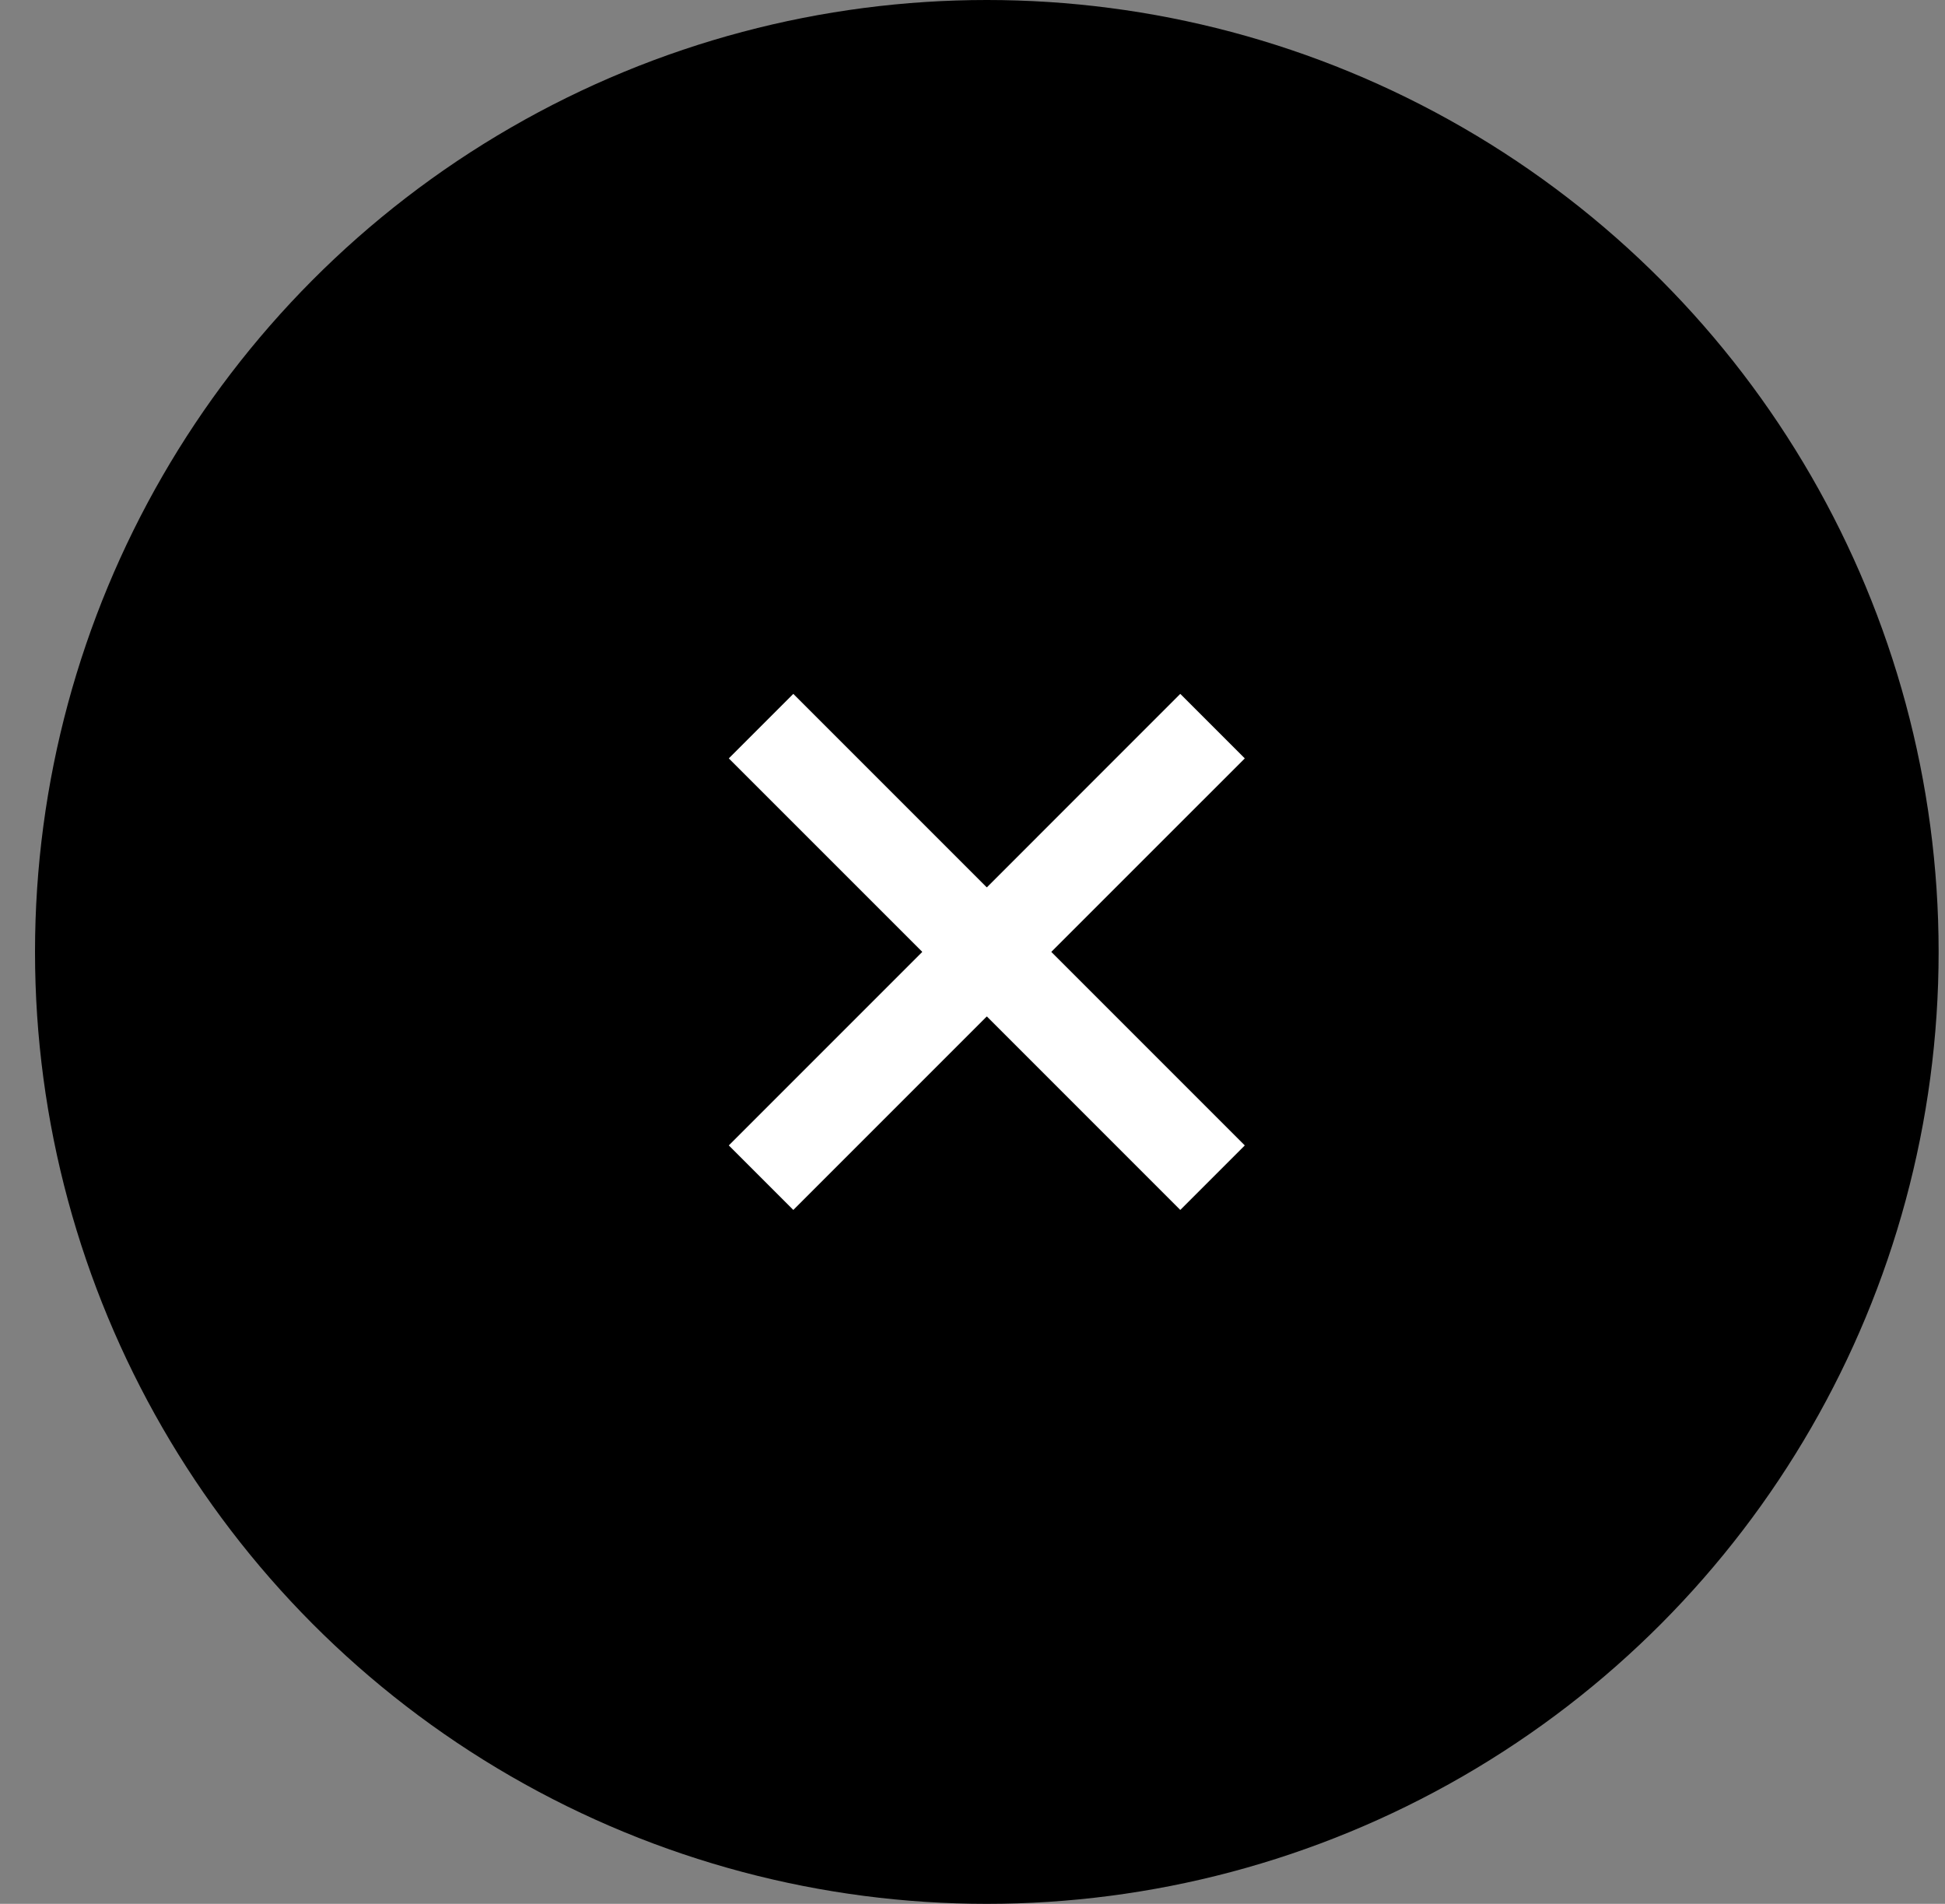
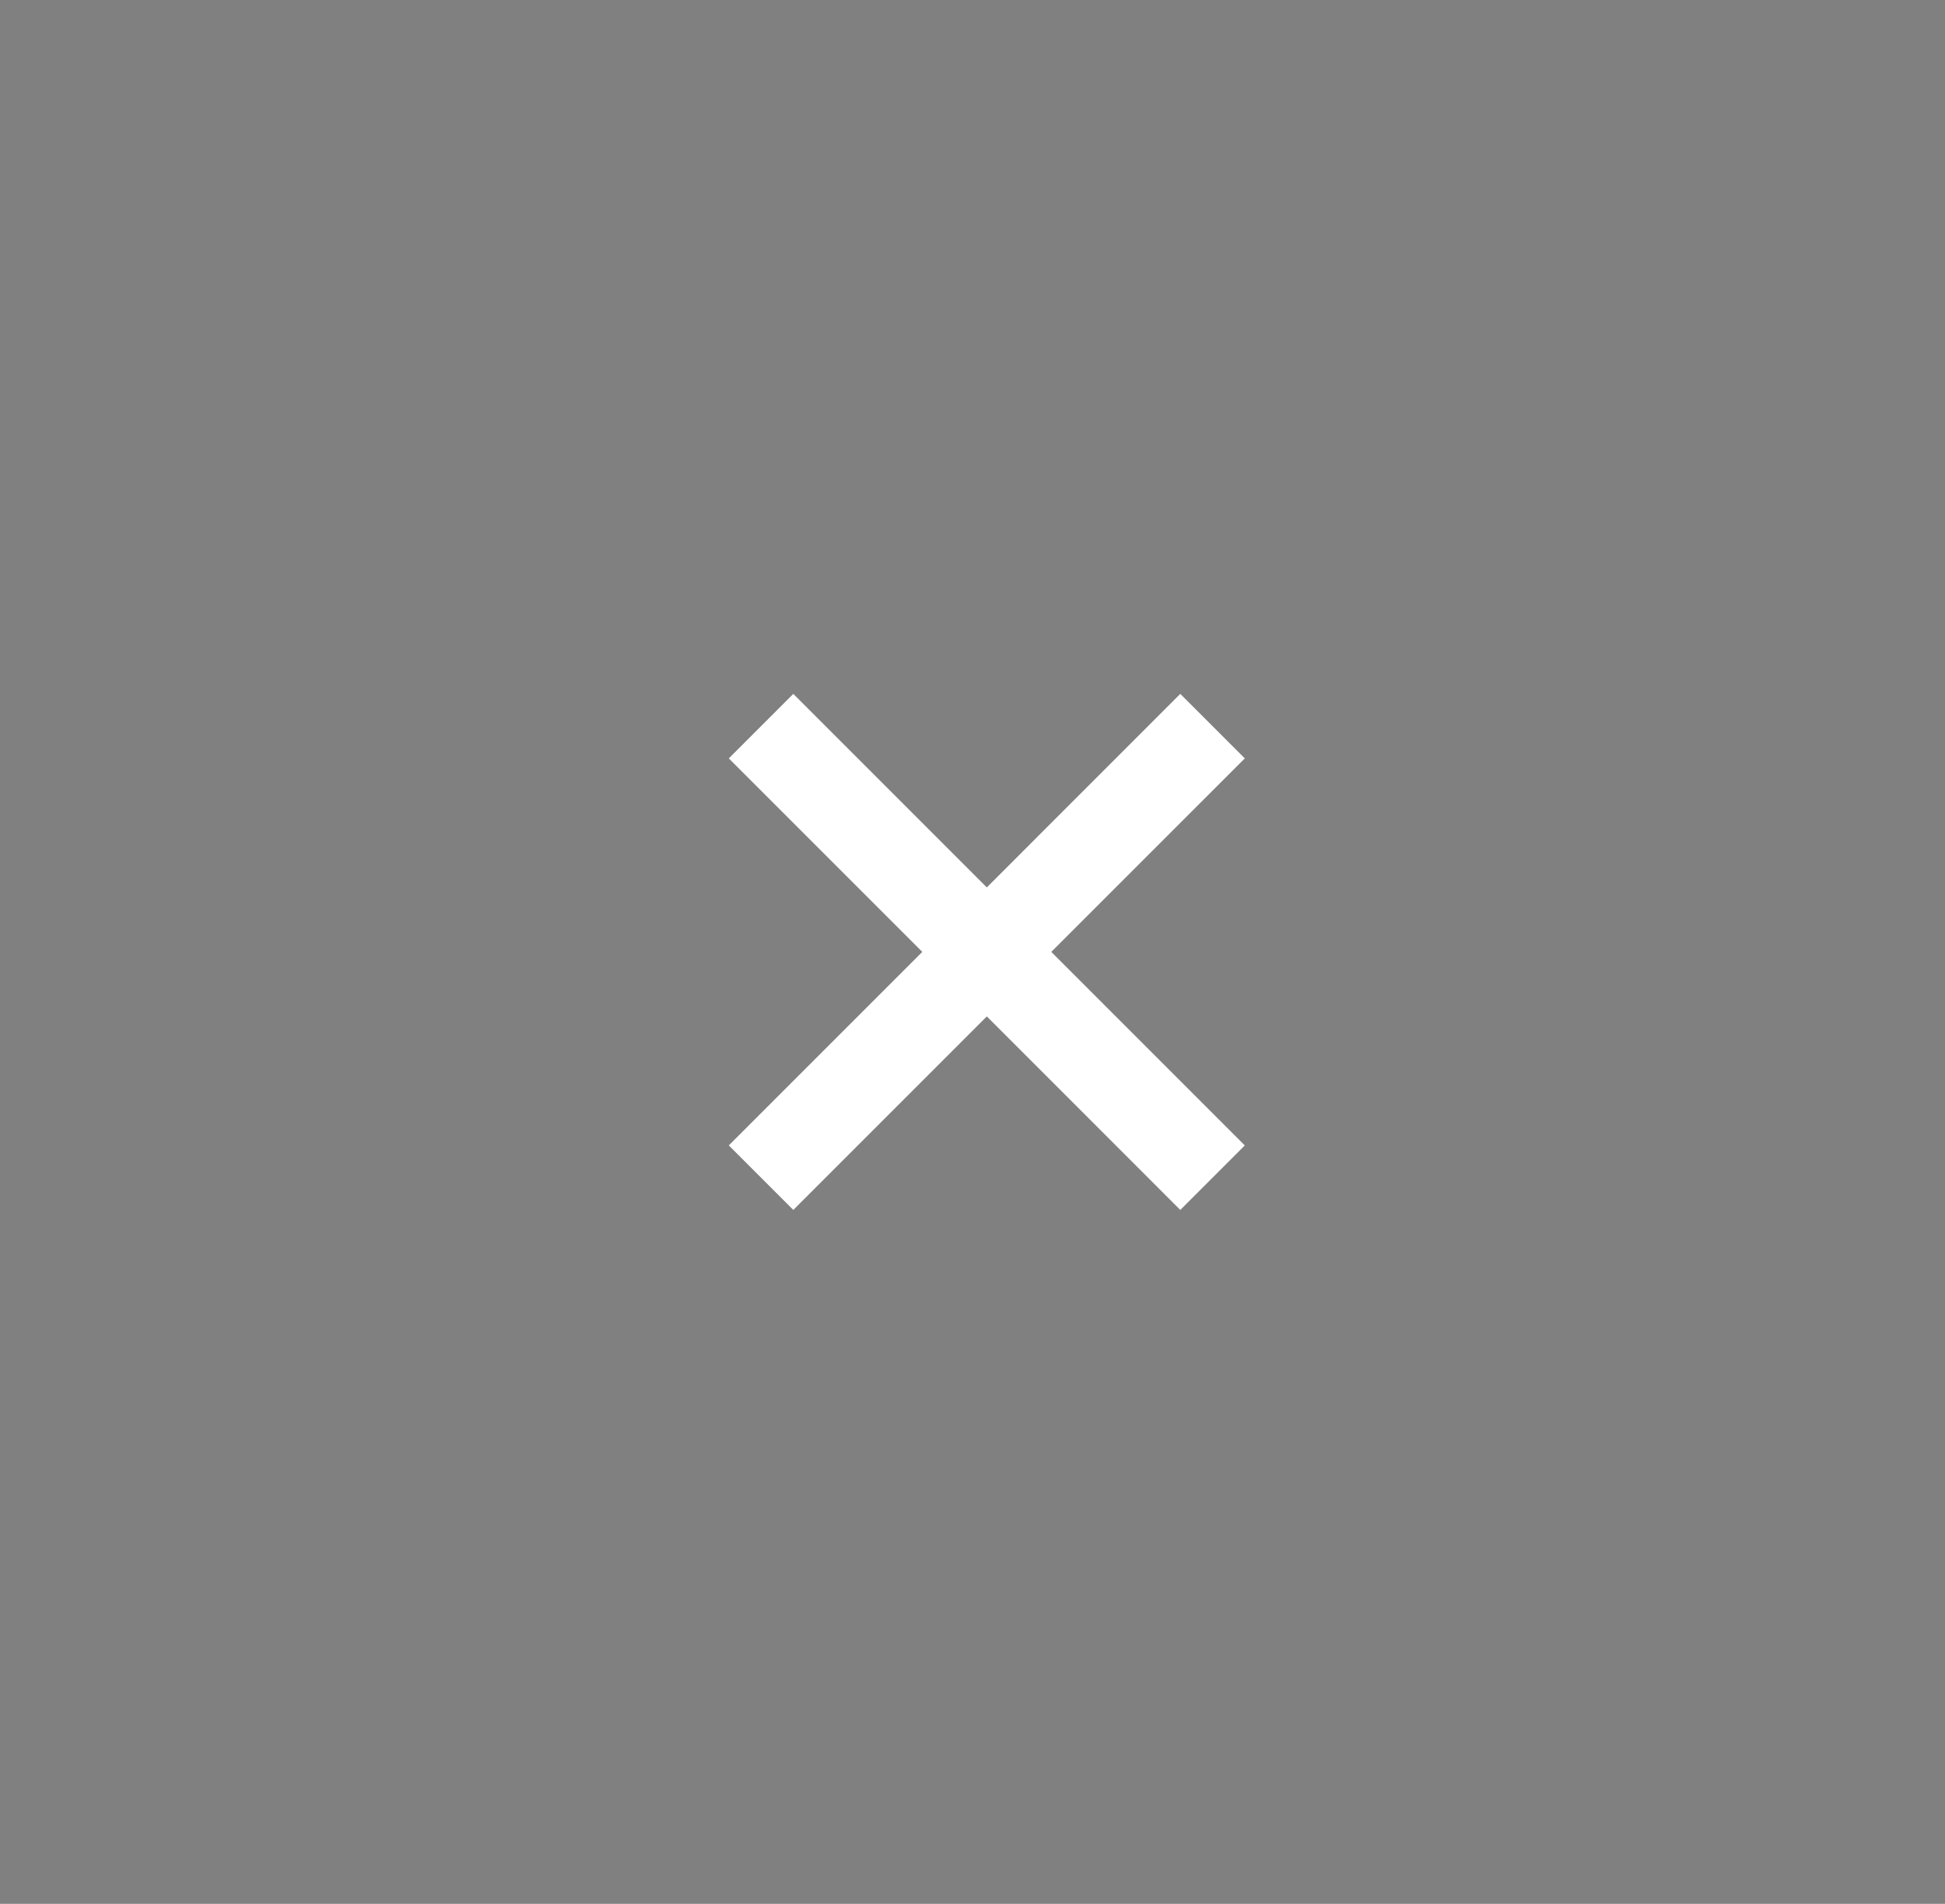
<svg xmlns="http://www.w3.org/2000/svg" width="47" height="46" viewBox="0 0 47 46" fill="none">
  <rect x="0" y="0" width="47" height="46" fill="#808080" stroke="none" />
-   <circle cx="23.846" cy="23" r="23" fill="black" />
  <path d="M23.846 21.441L28.521 16.765L30.08 18.324L25.404 22.999L30.08 27.675L28.521 29.234L23.846 24.558L19.17 29.234L17.611 27.675L22.287 22.999L17.611 18.324L19.17 16.765L23.846 21.441Z" fill="white" />
</svg>